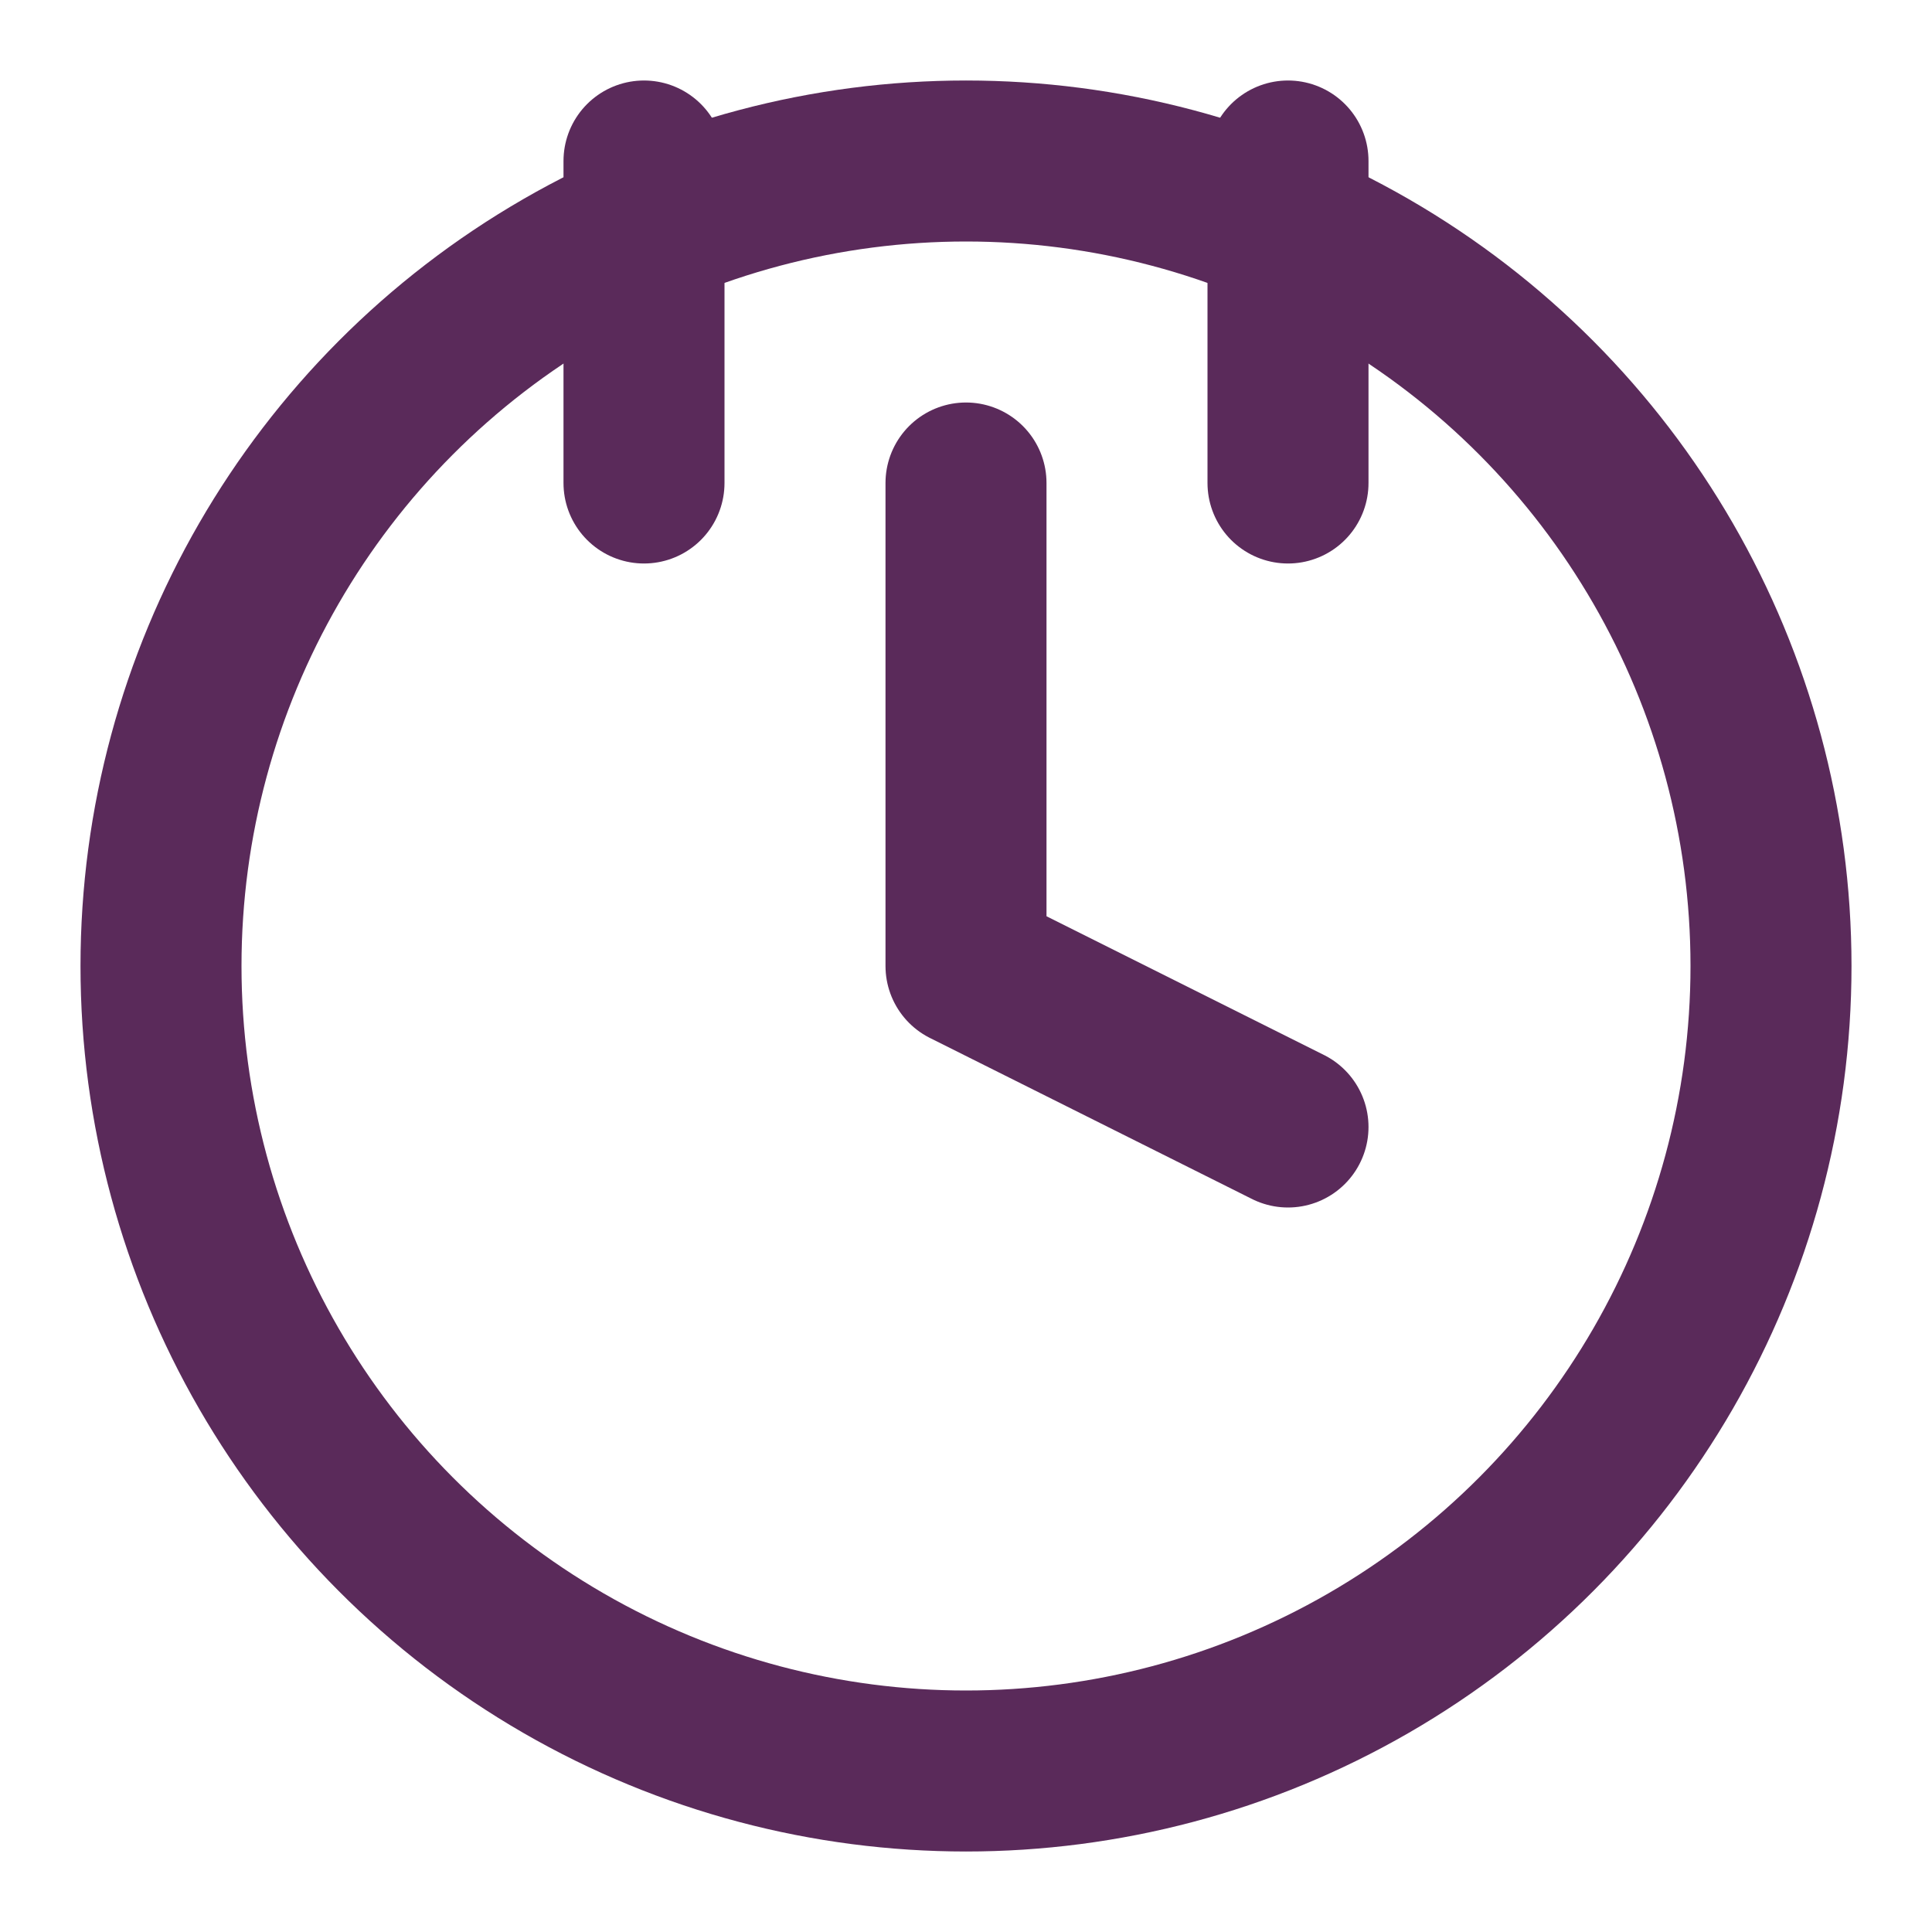
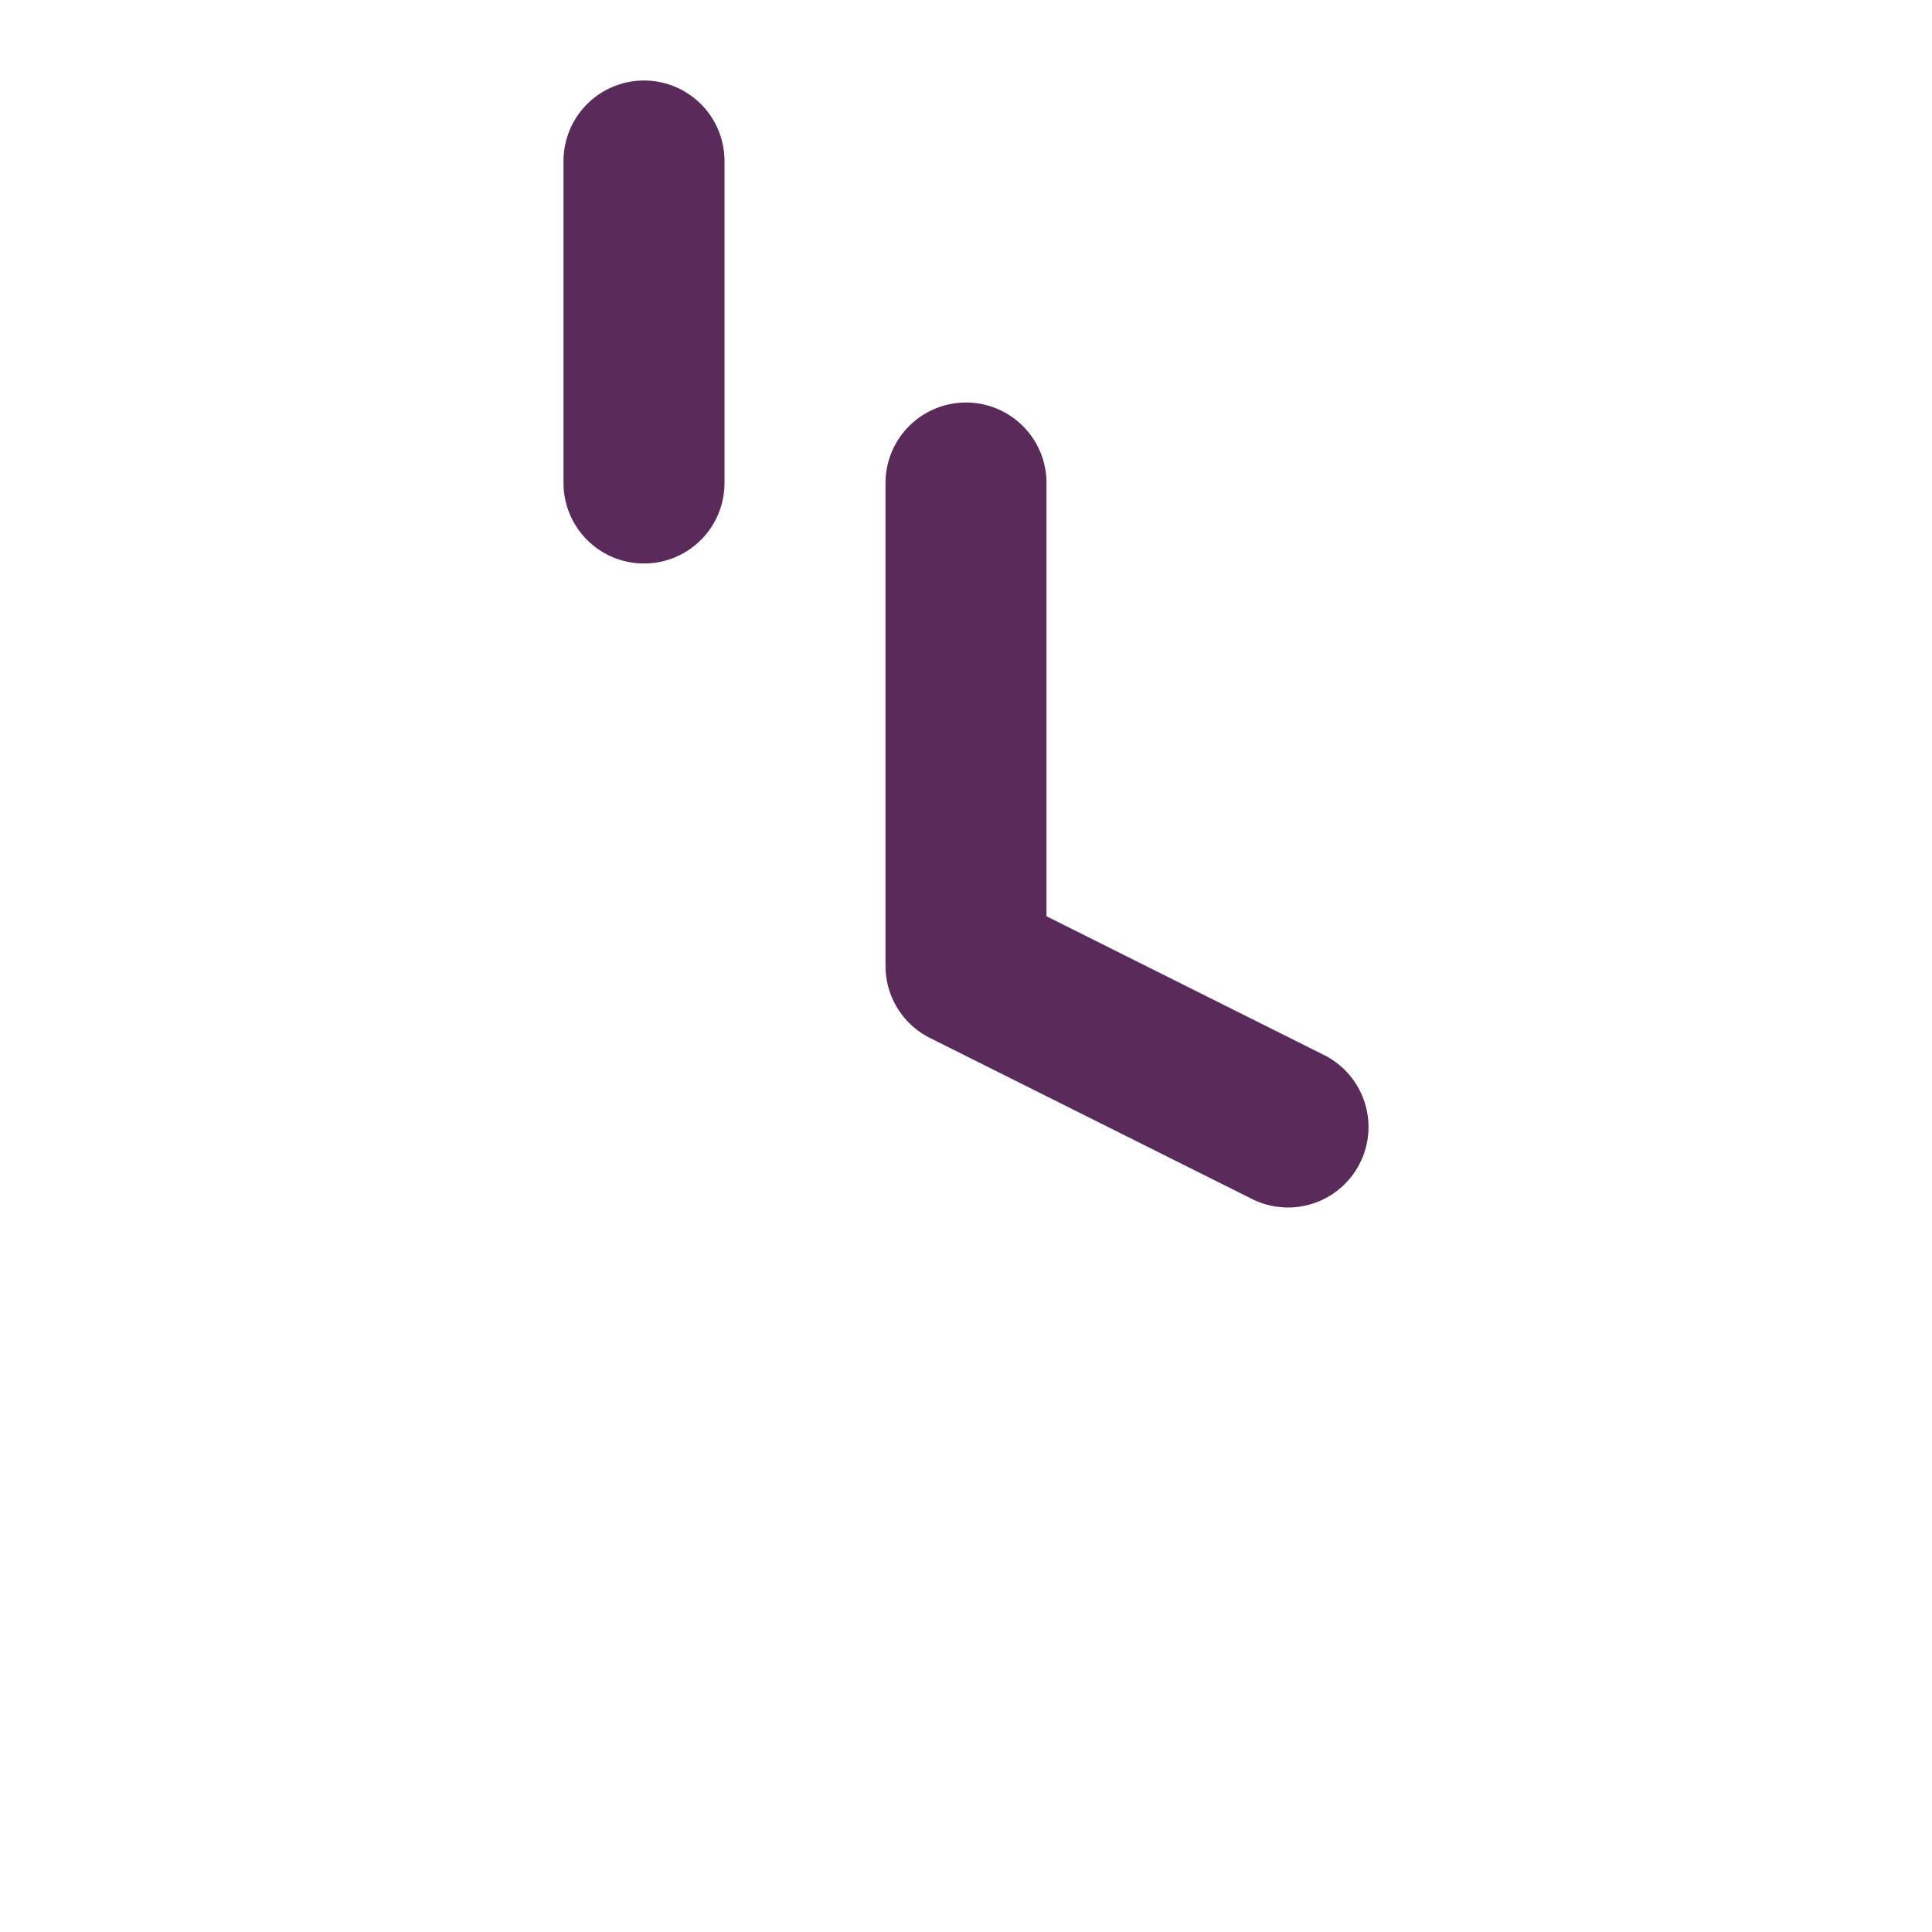
<svg xmlns="http://www.w3.org/2000/svg" width="24" height="24" viewBox="0 0 24 24" fill="none">
-   <circle cx="12" cy="12" r="10" stroke="#5A2A5A" stroke-width="2" fill="none" />
  <polyline points="12,6 12,12 16,14" stroke="#5A2A5A" stroke-width="2" stroke-linecap="round" stroke-linejoin="round" />
  <path d="M8 2v4" stroke="#5A2A5A" stroke-width="2" stroke-linecap="round" />
-   <path d="M16 2v4" stroke="#5A2A5A" stroke-width="2" stroke-linecap="round" />
</svg>